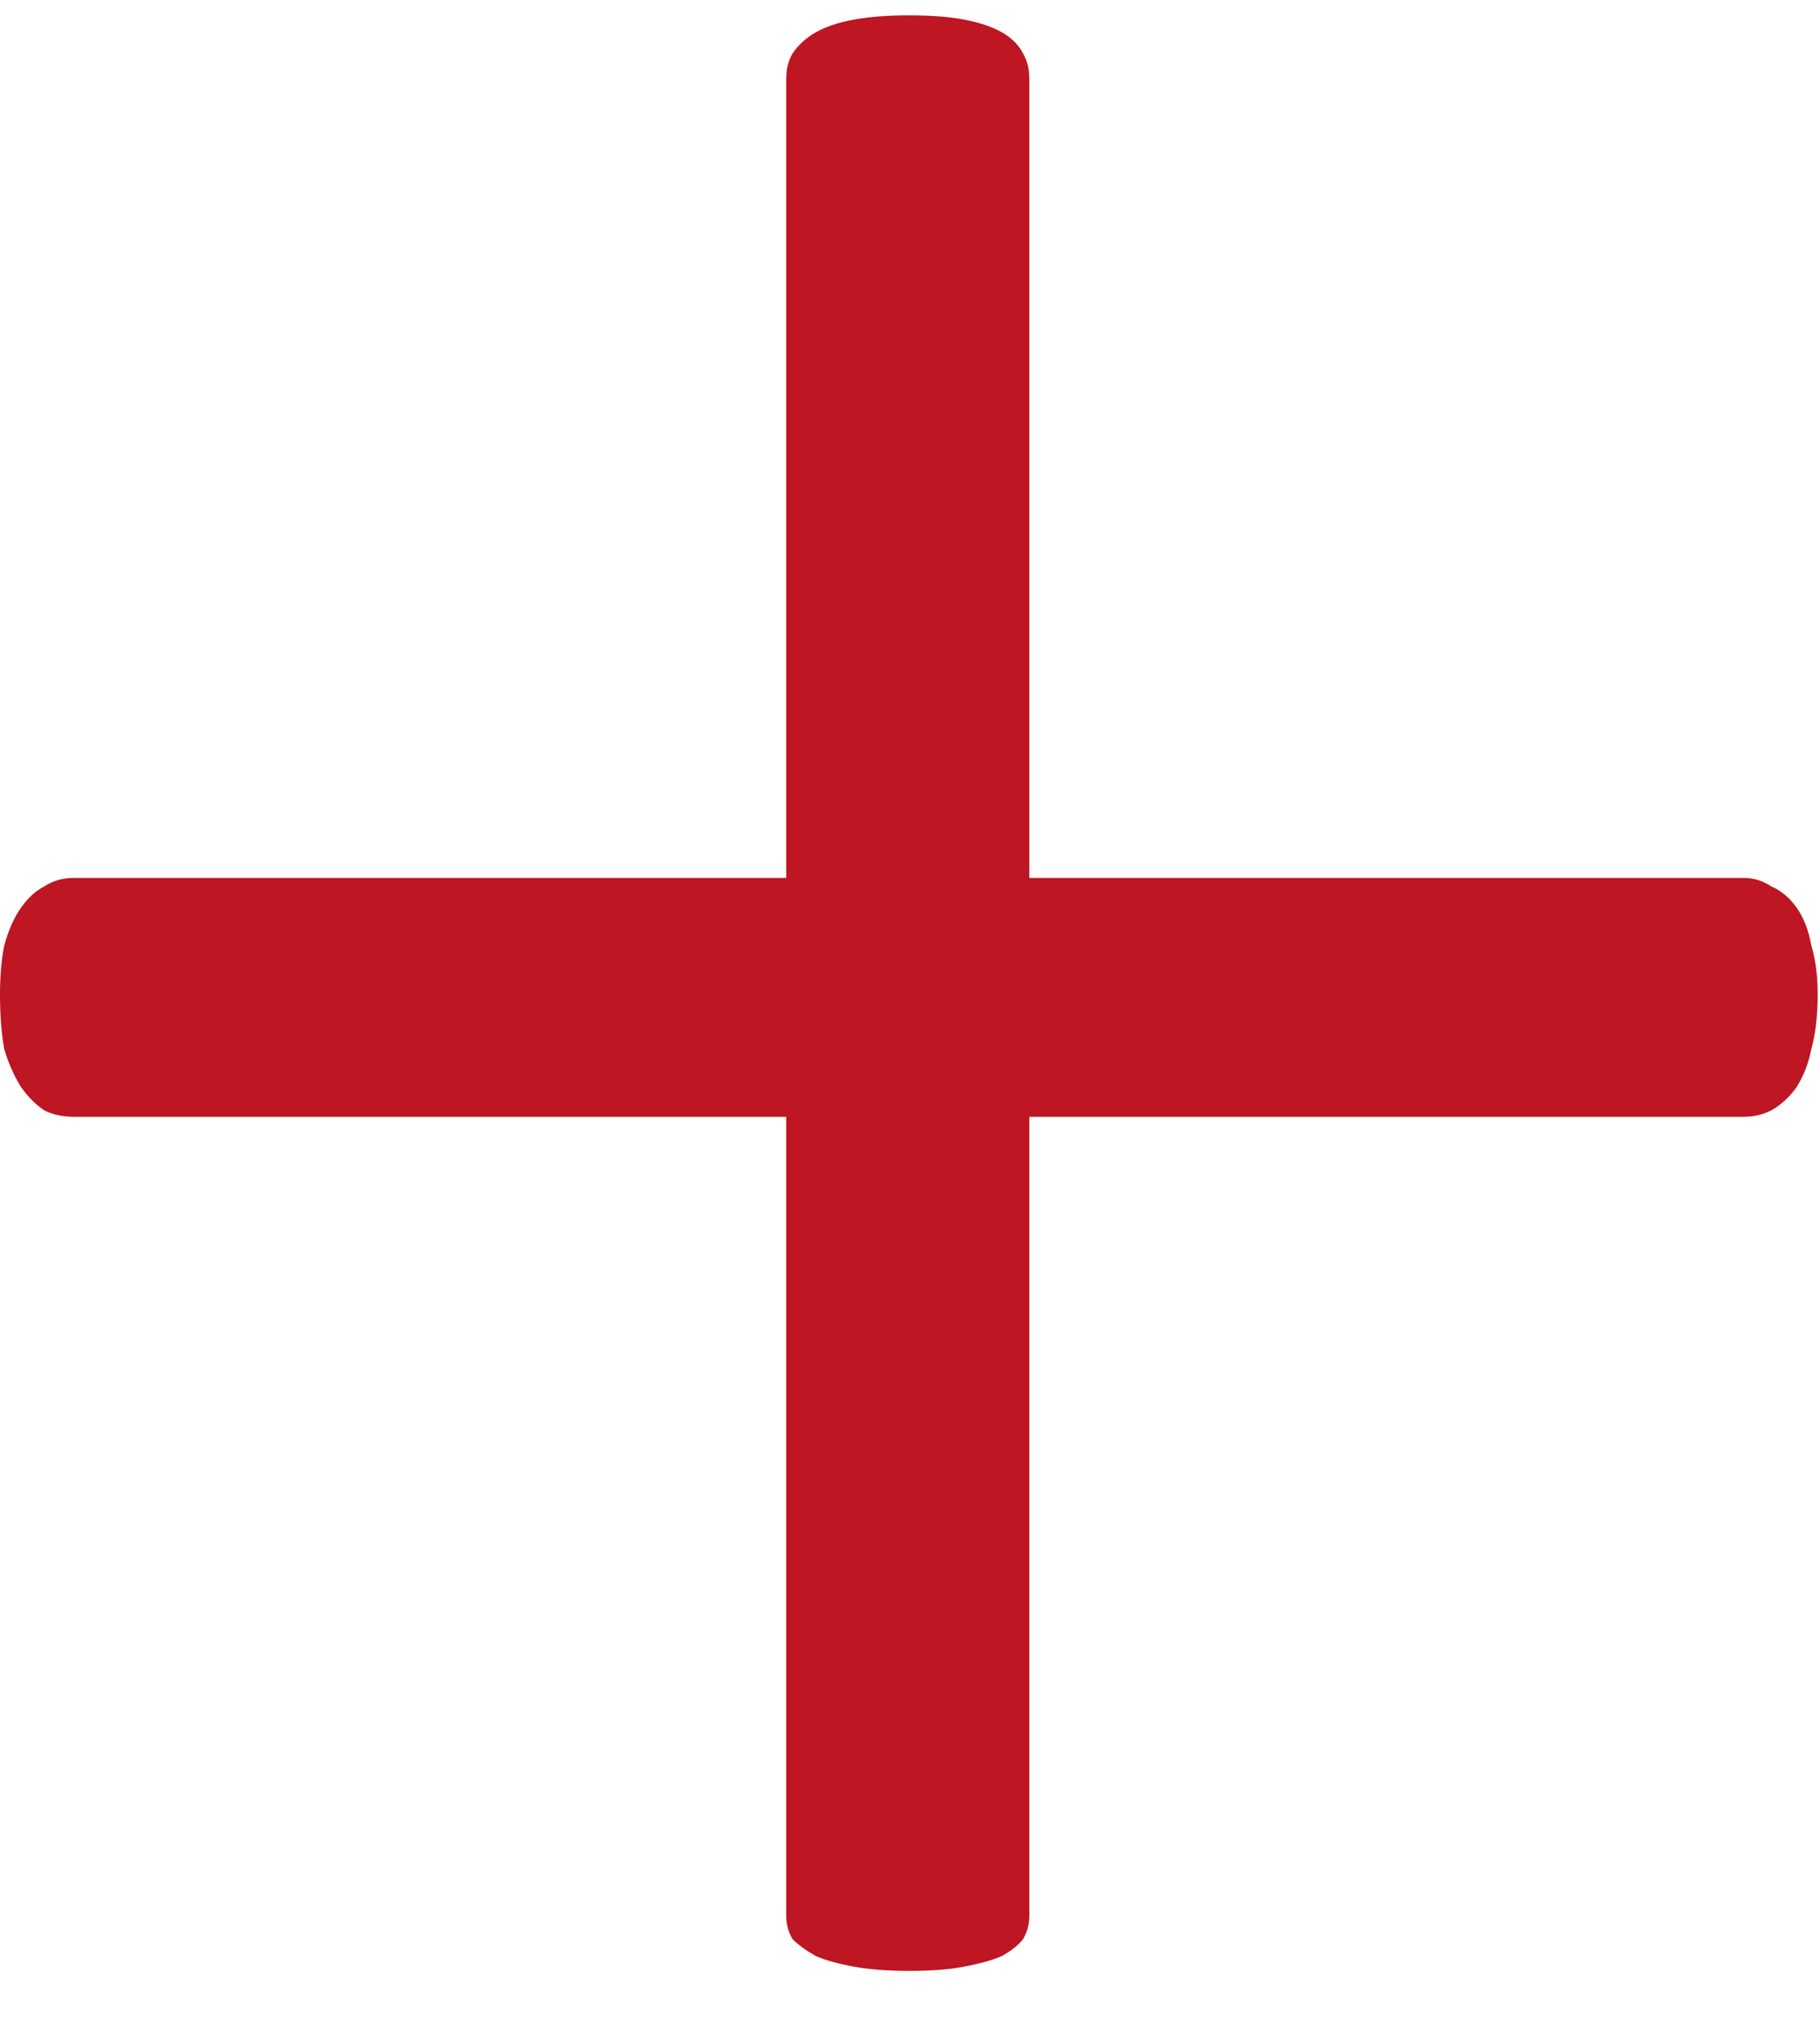
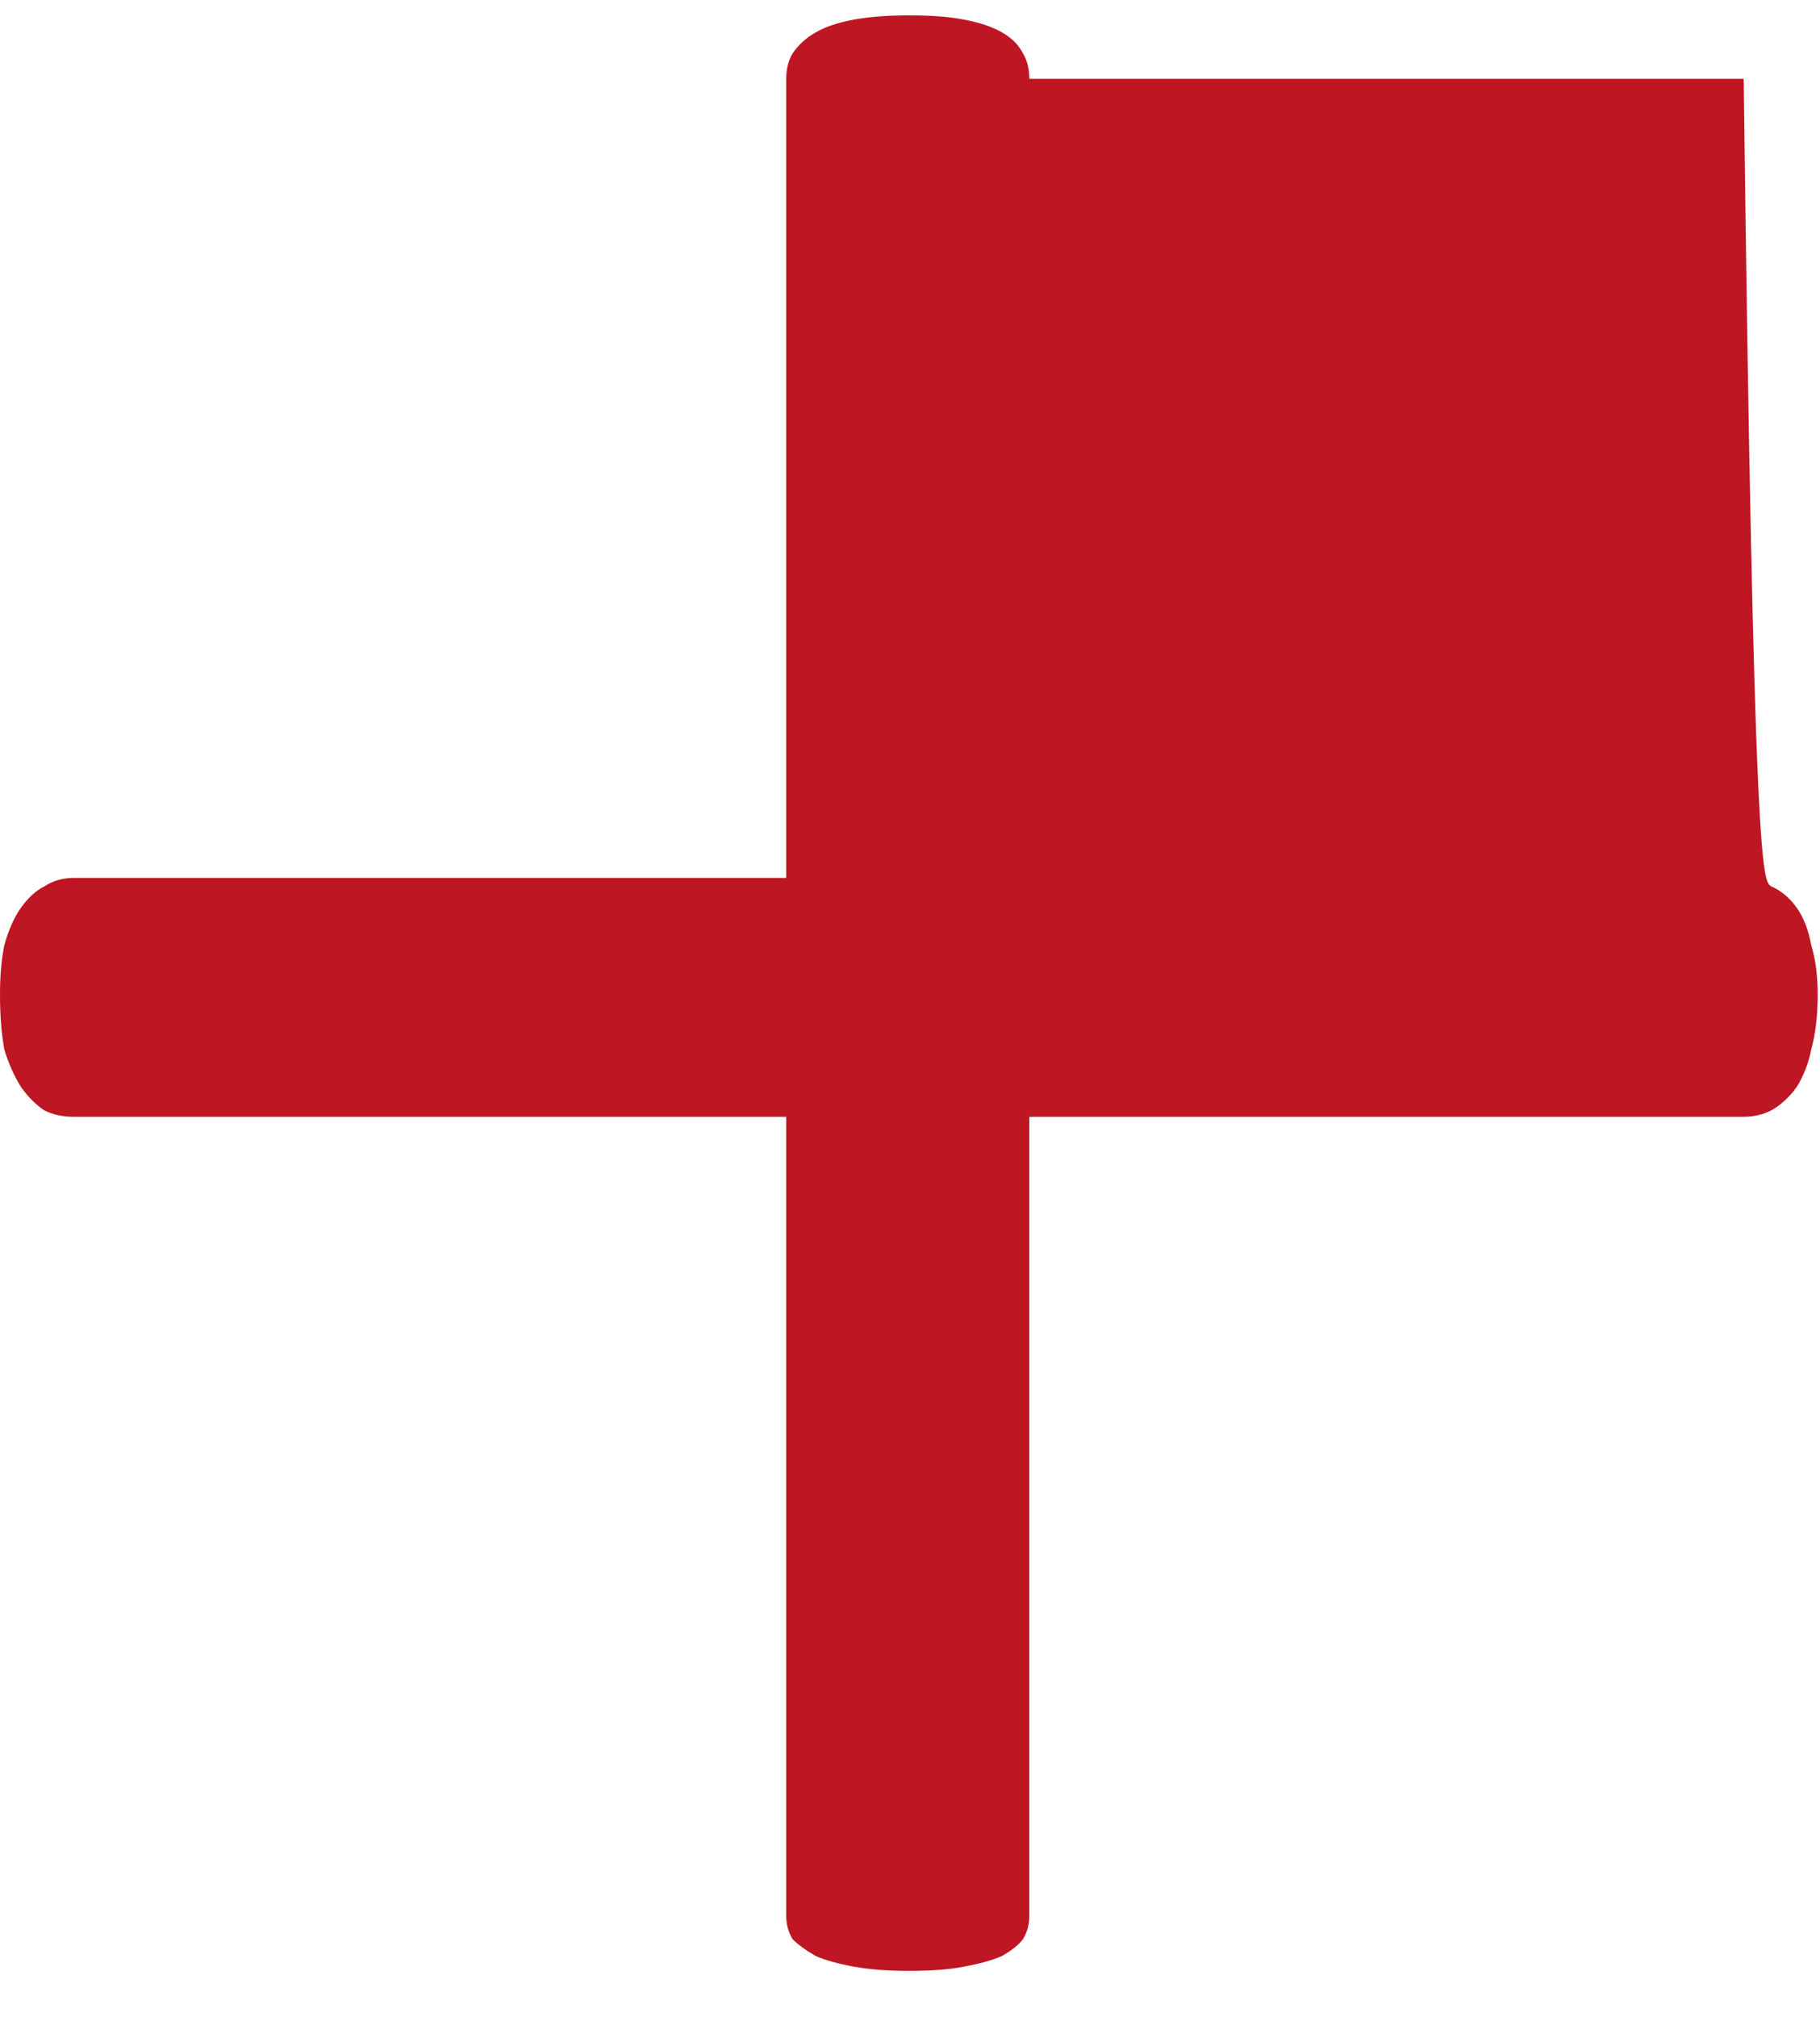
<svg xmlns="http://www.w3.org/2000/svg" width="37" height="41" viewBox="0 0 37 41" fill="none">
-   <path d="M36.953 20.207C36.953 20.637 36.91 21.009 36.824 21.324C36.767 21.611 36.667 21.869 36.523 22.098C36.38 22.298 36.208 22.456 36.008 22.57C35.836 22.656 35.65 22.699 35.449 22.699H20.926V38.941C20.926 39.113 20.883 39.271 20.797 39.414C20.711 39.529 20.568 39.643 20.367 39.758C20.167 39.844 19.909 39.915 19.594 39.973C19.307 40.03 18.935 40.059 18.477 40.059C18.047 40.059 17.674 40.03 17.359 39.973C17.044 39.915 16.787 39.844 16.586 39.758C16.385 39.643 16.228 39.529 16.113 39.414C16.027 39.271 15.984 39.113 15.984 38.941V22.699H1.504C1.275 22.699 1.074 22.656 0.902 22.57C0.73 22.456 0.573 22.298 0.43 22.098C0.286 21.869 0.172 21.611 0.086 21.324C0.029 21.009 0 20.637 0 20.207C0 19.835 0.029 19.505 0.086 19.219C0.172 18.904 0.286 18.646 0.43 18.445C0.573 18.245 0.73 18.102 0.902 18.016C1.074 17.901 1.275 17.844 1.504 17.844H15.984V1.602C15.984 1.401 16.027 1.229 16.113 1.086C16.228 0.914 16.385 0.771 16.586 0.656C16.787 0.542 17.044 0.456 17.359 0.398C17.674 0.341 18.047 0.312 18.477 0.312C18.935 0.312 19.307 0.341 19.594 0.398C19.909 0.456 20.167 0.542 20.367 0.656C20.568 0.771 20.711 0.914 20.797 1.086C20.883 1.229 20.926 1.401 20.926 1.602V17.844H35.449C35.65 17.844 35.836 17.901 36.008 18.016C36.208 18.102 36.38 18.245 36.523 18.445C36.667 18.646 36.767 18.904 36.824 19.219C36.91 19.505 36.953 19.835 36.953 20.207Z" fill="#BE1622" />
+   <path d="M36.953 20.207C36.953 20.637 36.91 21.009 36.824 21.324C36.767 21.611 36.667 21.869 36.523 22.098C36.38 22.298 36.208 22.456 36.008 22.57C35.836 22.656 35.65 22.699 35.449 22.699H20.926V38.941C20.926 39.113 20.883 39.271 20.797 39.414C20.711 39.529 20.568 39.643 20.367 39.758C20.167 39.844 19.909 39.915 19.594 39.973C19.307 40.03 18.935 40.059 18.477 40.059C18.047 40.059 17.674 40.03 17.359 39.973C17.044 39.915 16.787 39.844 16.586 39.758C16.385 39.643 16.228 39.529 16.113 39.414C16.027 39.271 15.984 39.113 15.984 38.941V22.699H1.504C1.275 22.699 1.074 22.656 0.902 22.57C0.73 22.456 0.573 22.298 0.43 22.098C0.286 21.869 0.172 21.611 0.086 21.324C0.029 21.009 0 20.637 0 20.207C0 19.835 0.029 19.505 0.086 19.219C0.172 18.904 0.286 18.646 0.43 18.445C0.573 18.245 0.73 18.102 0.902 18.016C1.074 17.901 1.275 17.844 1.504 17.844H15.984V1.602C15.984 1.401 16.027 1.229 16.113 1.086C16.228 0.914 16.385 0.771 16.586 0.656C16.787 0.542 17.044 0.456 17.359 0.398C17.674 0.341 18.047 0.312 18.477 0.312C18.935 0.312 19.307 0.341 19.594 0.398C19.909 0.456 20.167 0.542 20.367 0.656C20.568 0.771 20.711 0.914 20.797 1.086C20.883 1.229 20.926 1.401 20.926 1.602H35.449C35.65 17.844 35.836 17.901 36.008 18.016C36.208 18.102 36.38 18.245 36.523 18.445C36.667 18.646 36.767 18.904 36.824 19.219C36.91 19.505 36.953 19.835 36.953 20.207Z" fill="#BE1622" />
</svg>